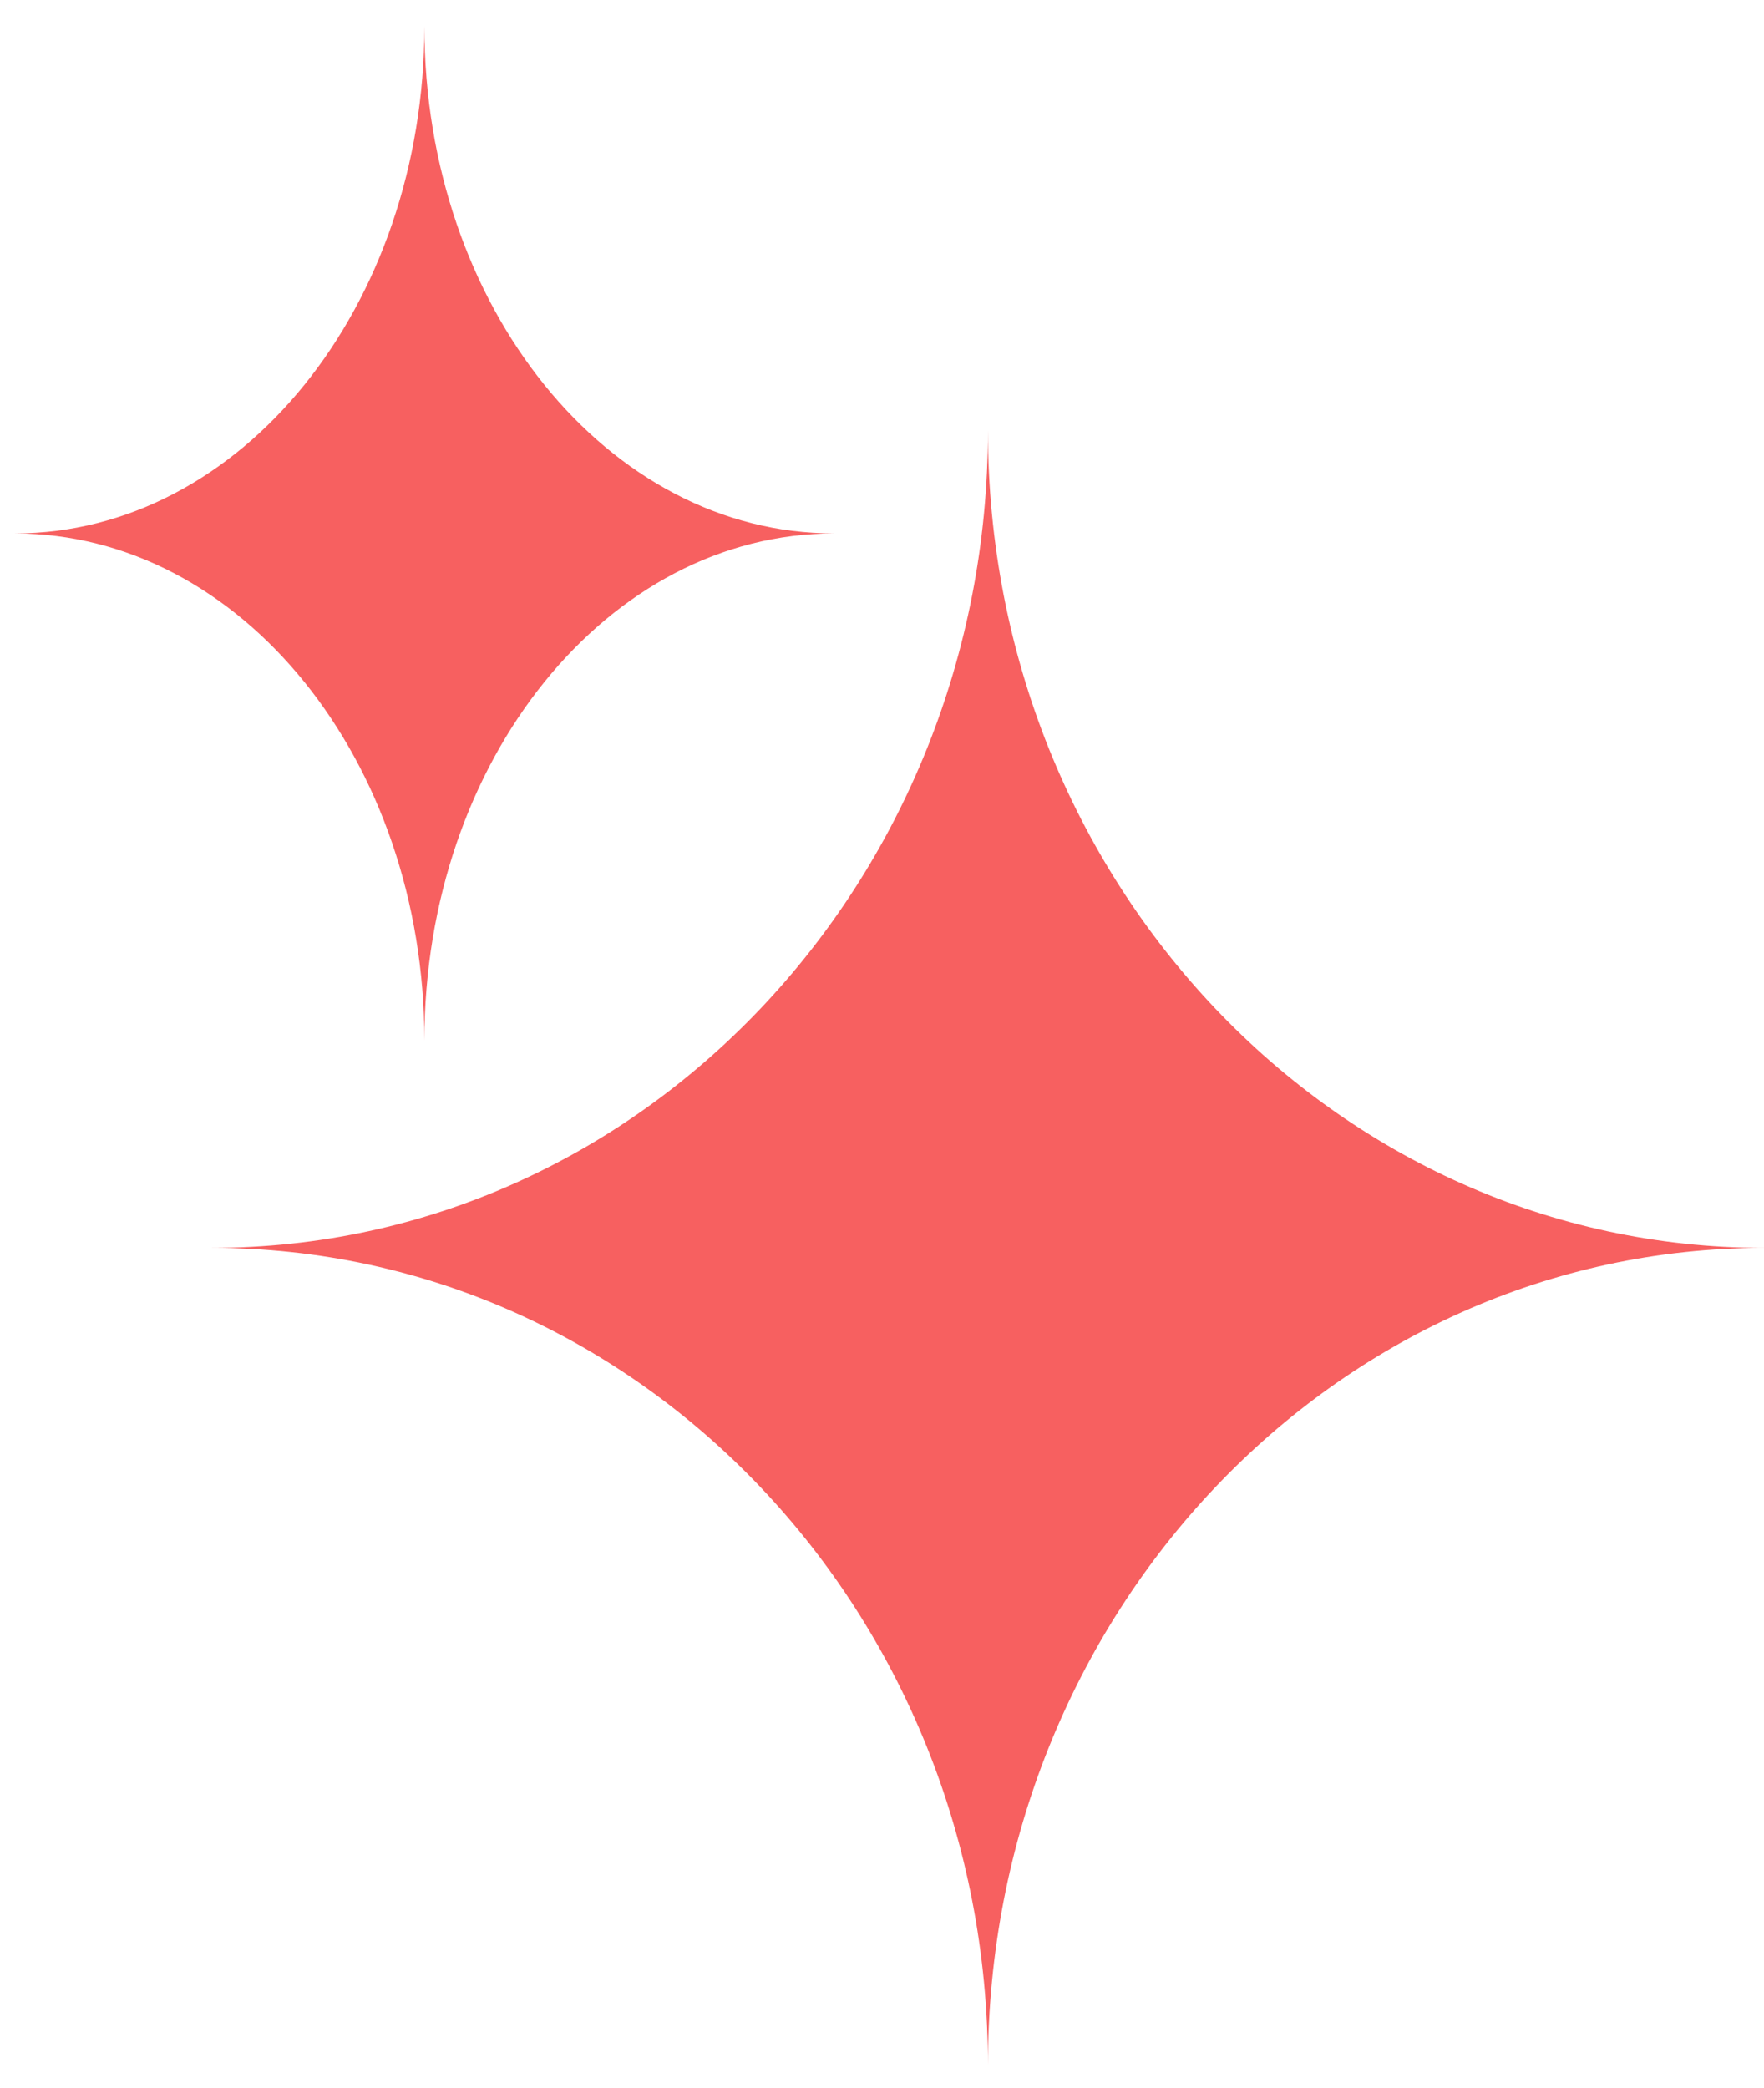
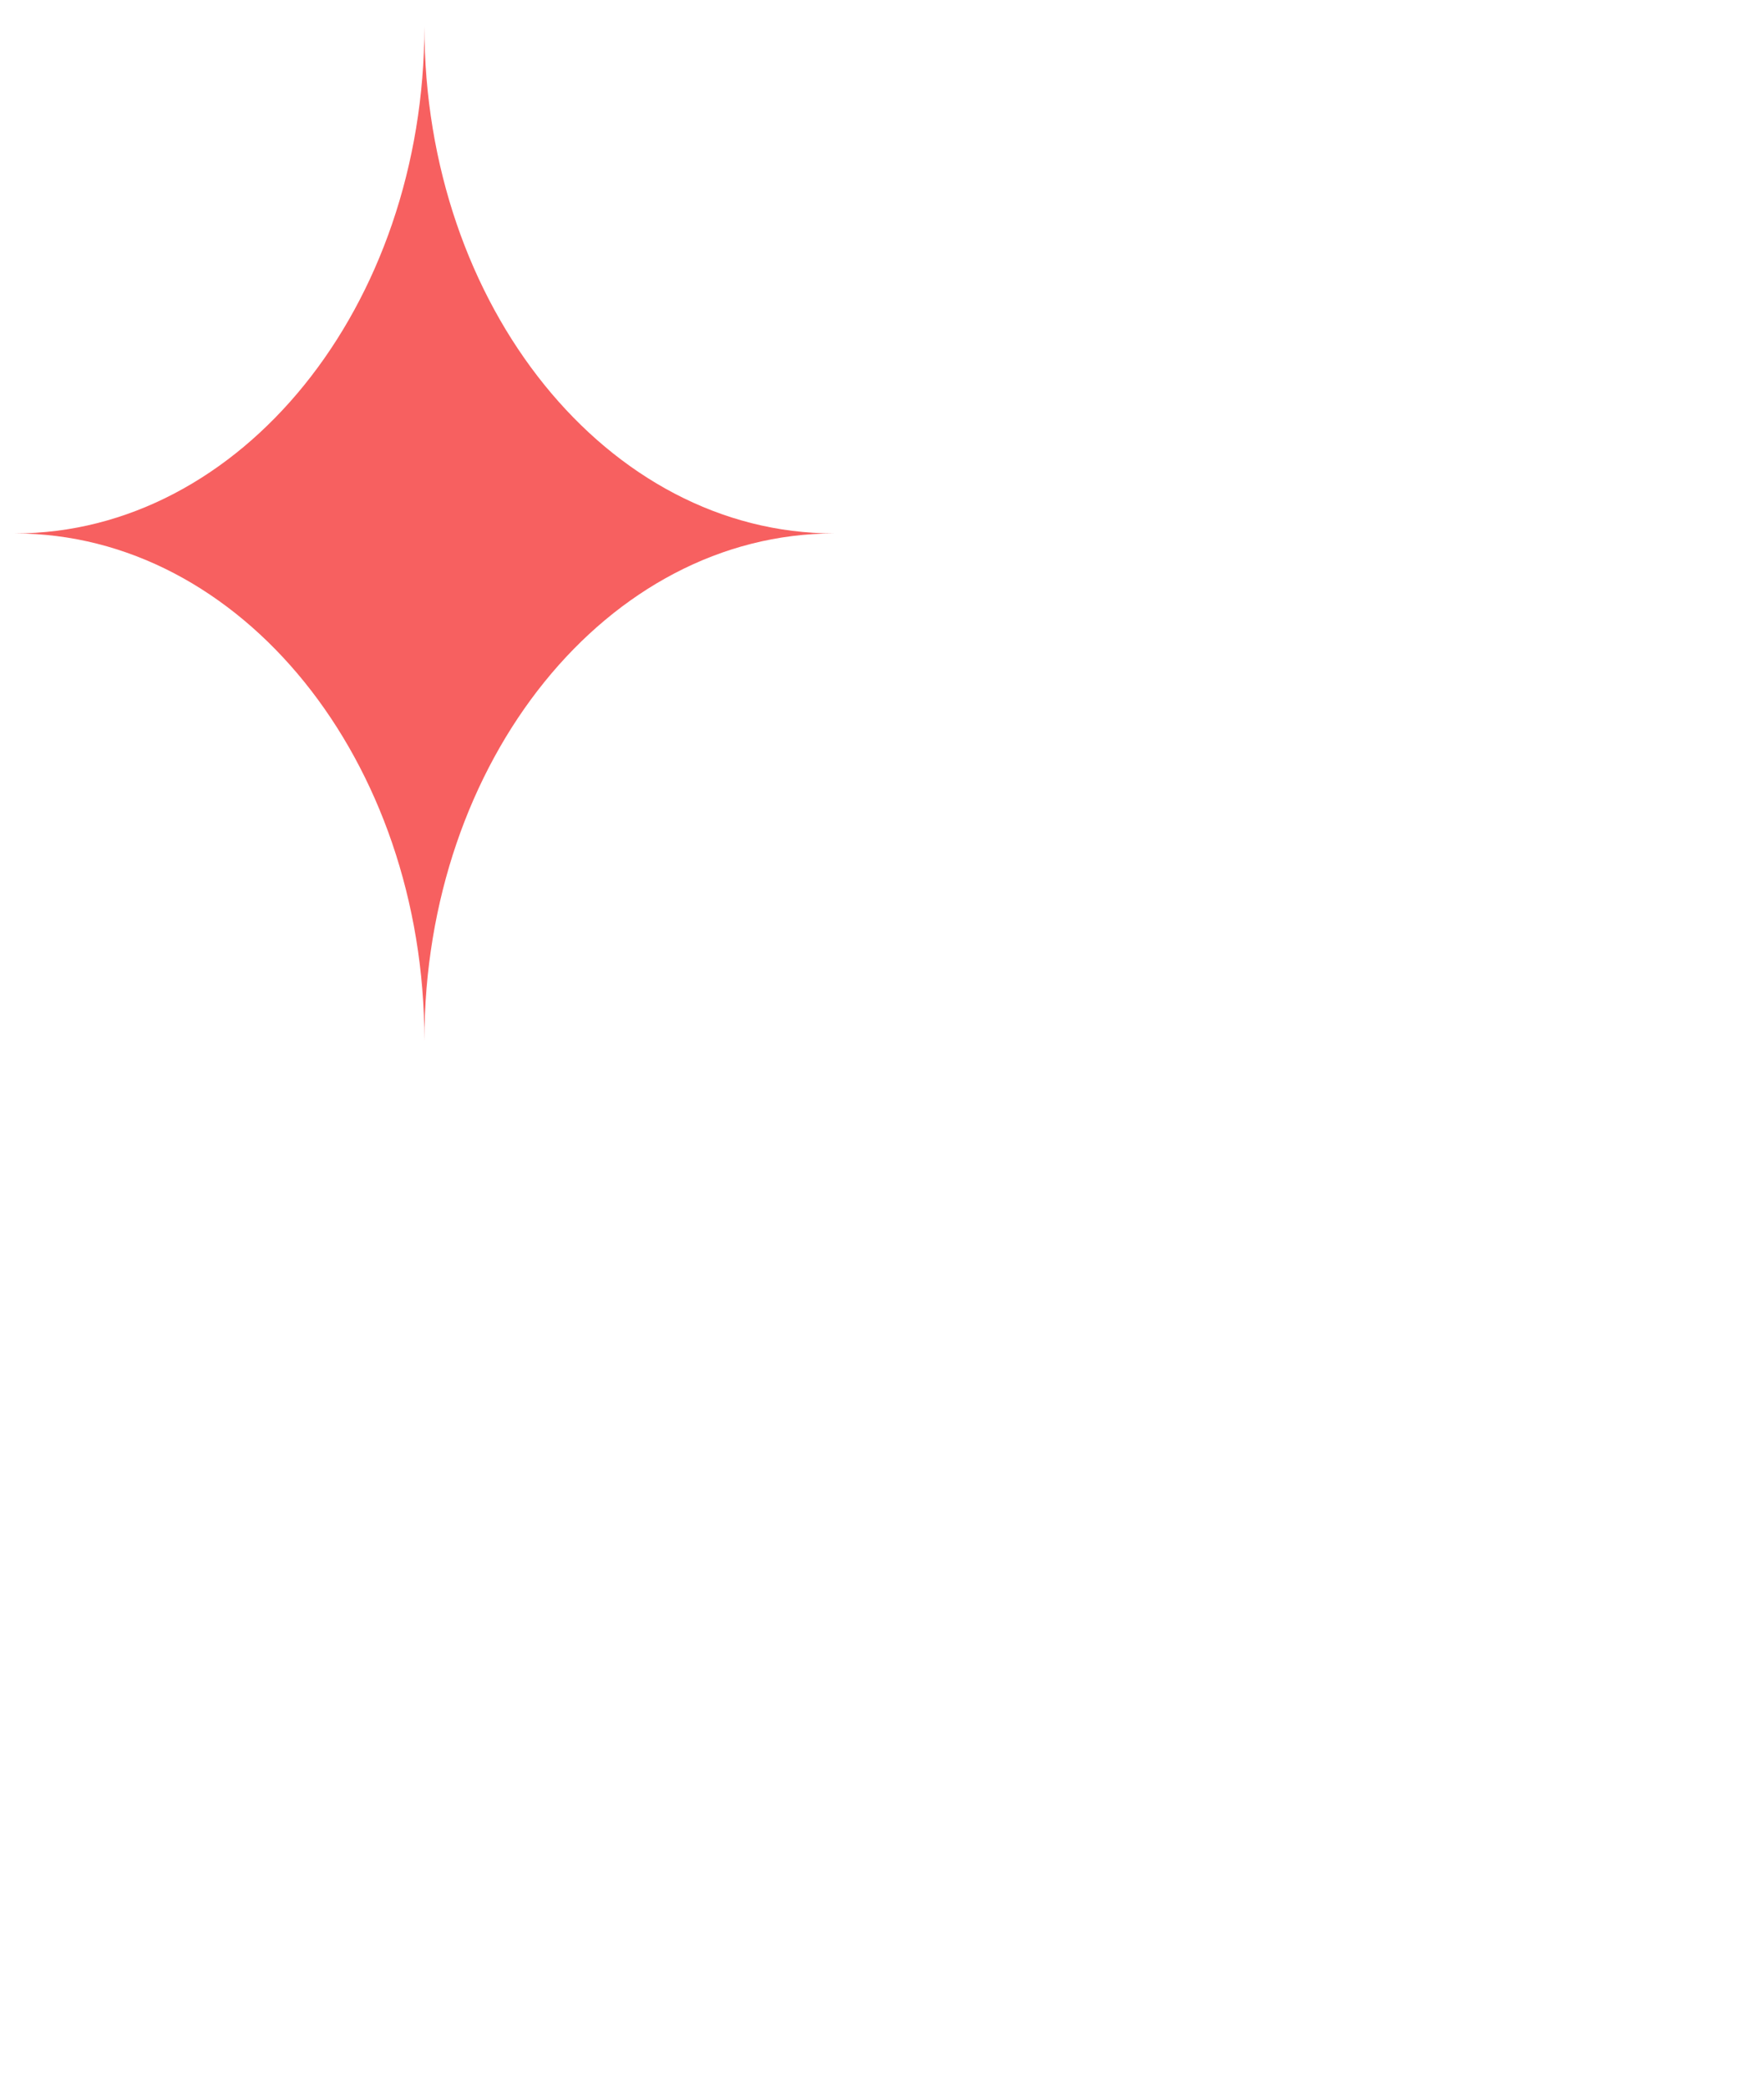
<svg xmlns="http://www.w3.org/2000/svg" width="60" height="71" viewBox="0 0 60 71" fill="none">
-   <path d="M33.603 14.637C33.603 29.986 21.785 42.428 7.207 42.428C21.785 42.428 33.603 54.871 33.603 70.22C33.603 54.871 45.421 42.428 60 42.428C45.421 42.428 33.603 29.986 33.603 14.637Z" fill="#F76060" />
  <path d="M14.435 0.891C14.435 10.415 8.196 18.137 0.5 18.137C8.196 18.137 14.435 25.858 14.435 35.382C14.435 25.858 20.674 18.137 28.37 18.137C20.674 18.137 14.435 10.415 14.435 0.891Z" fill="#F76060" />
</svg>